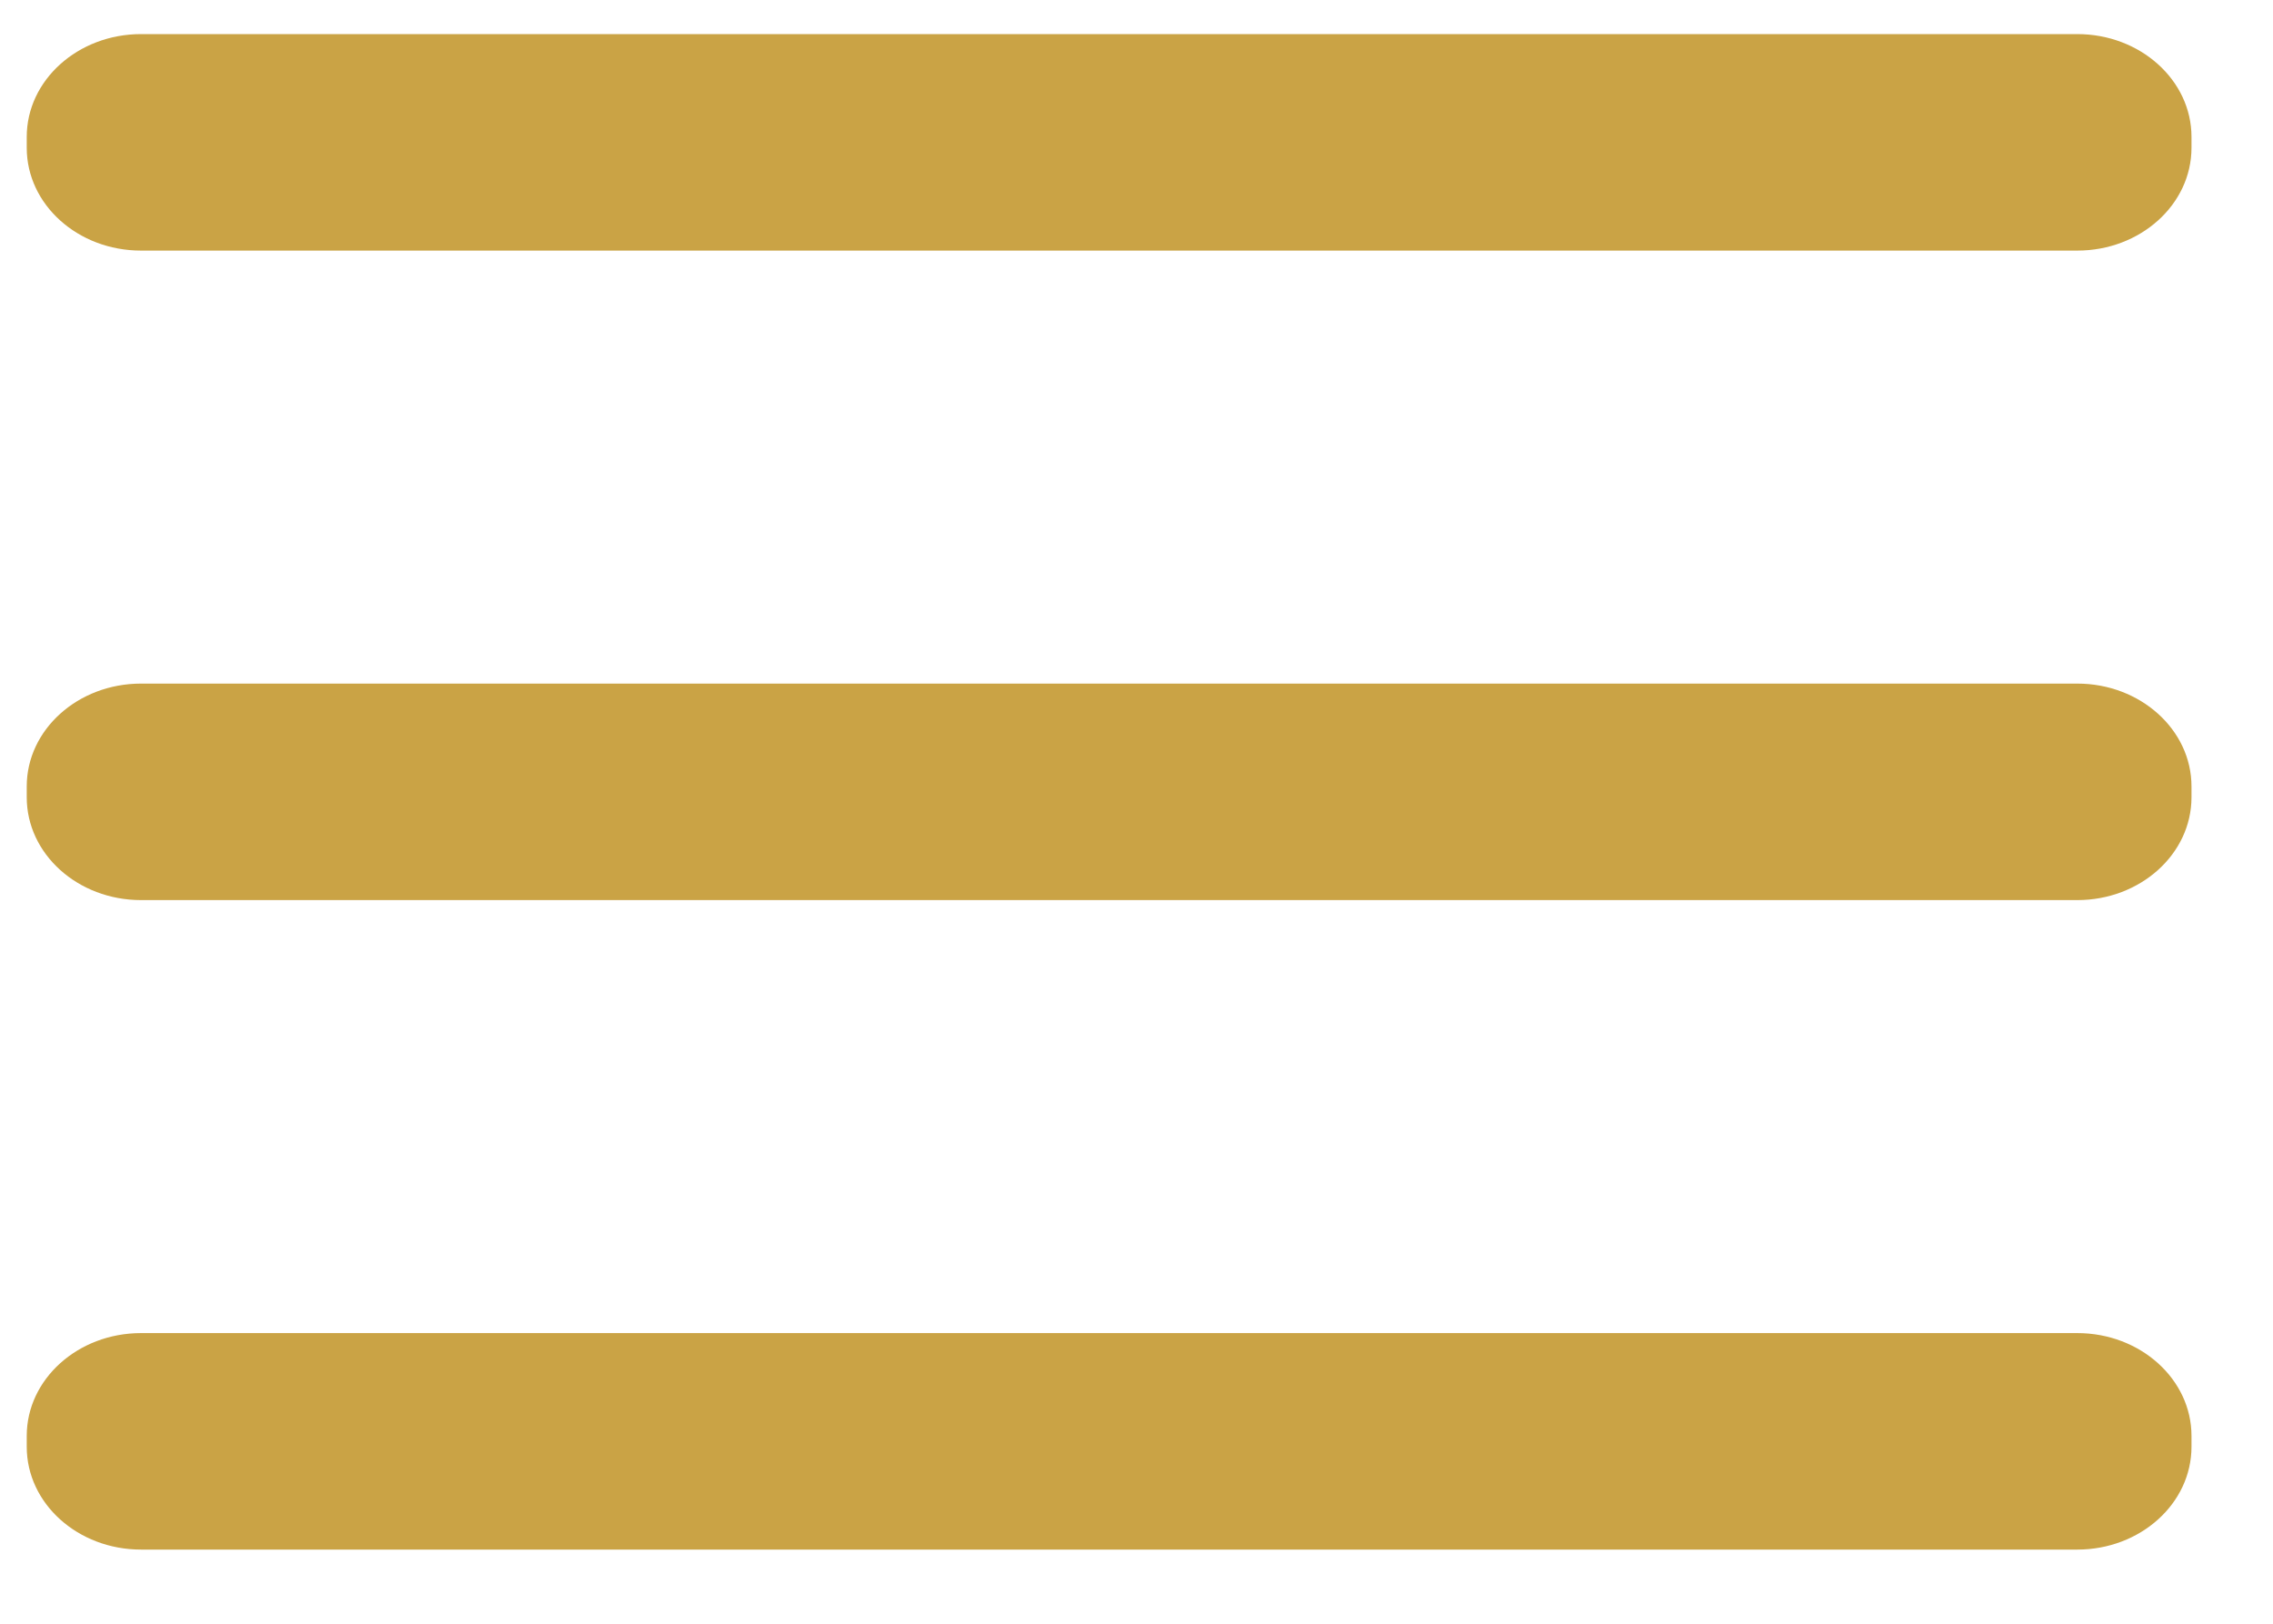
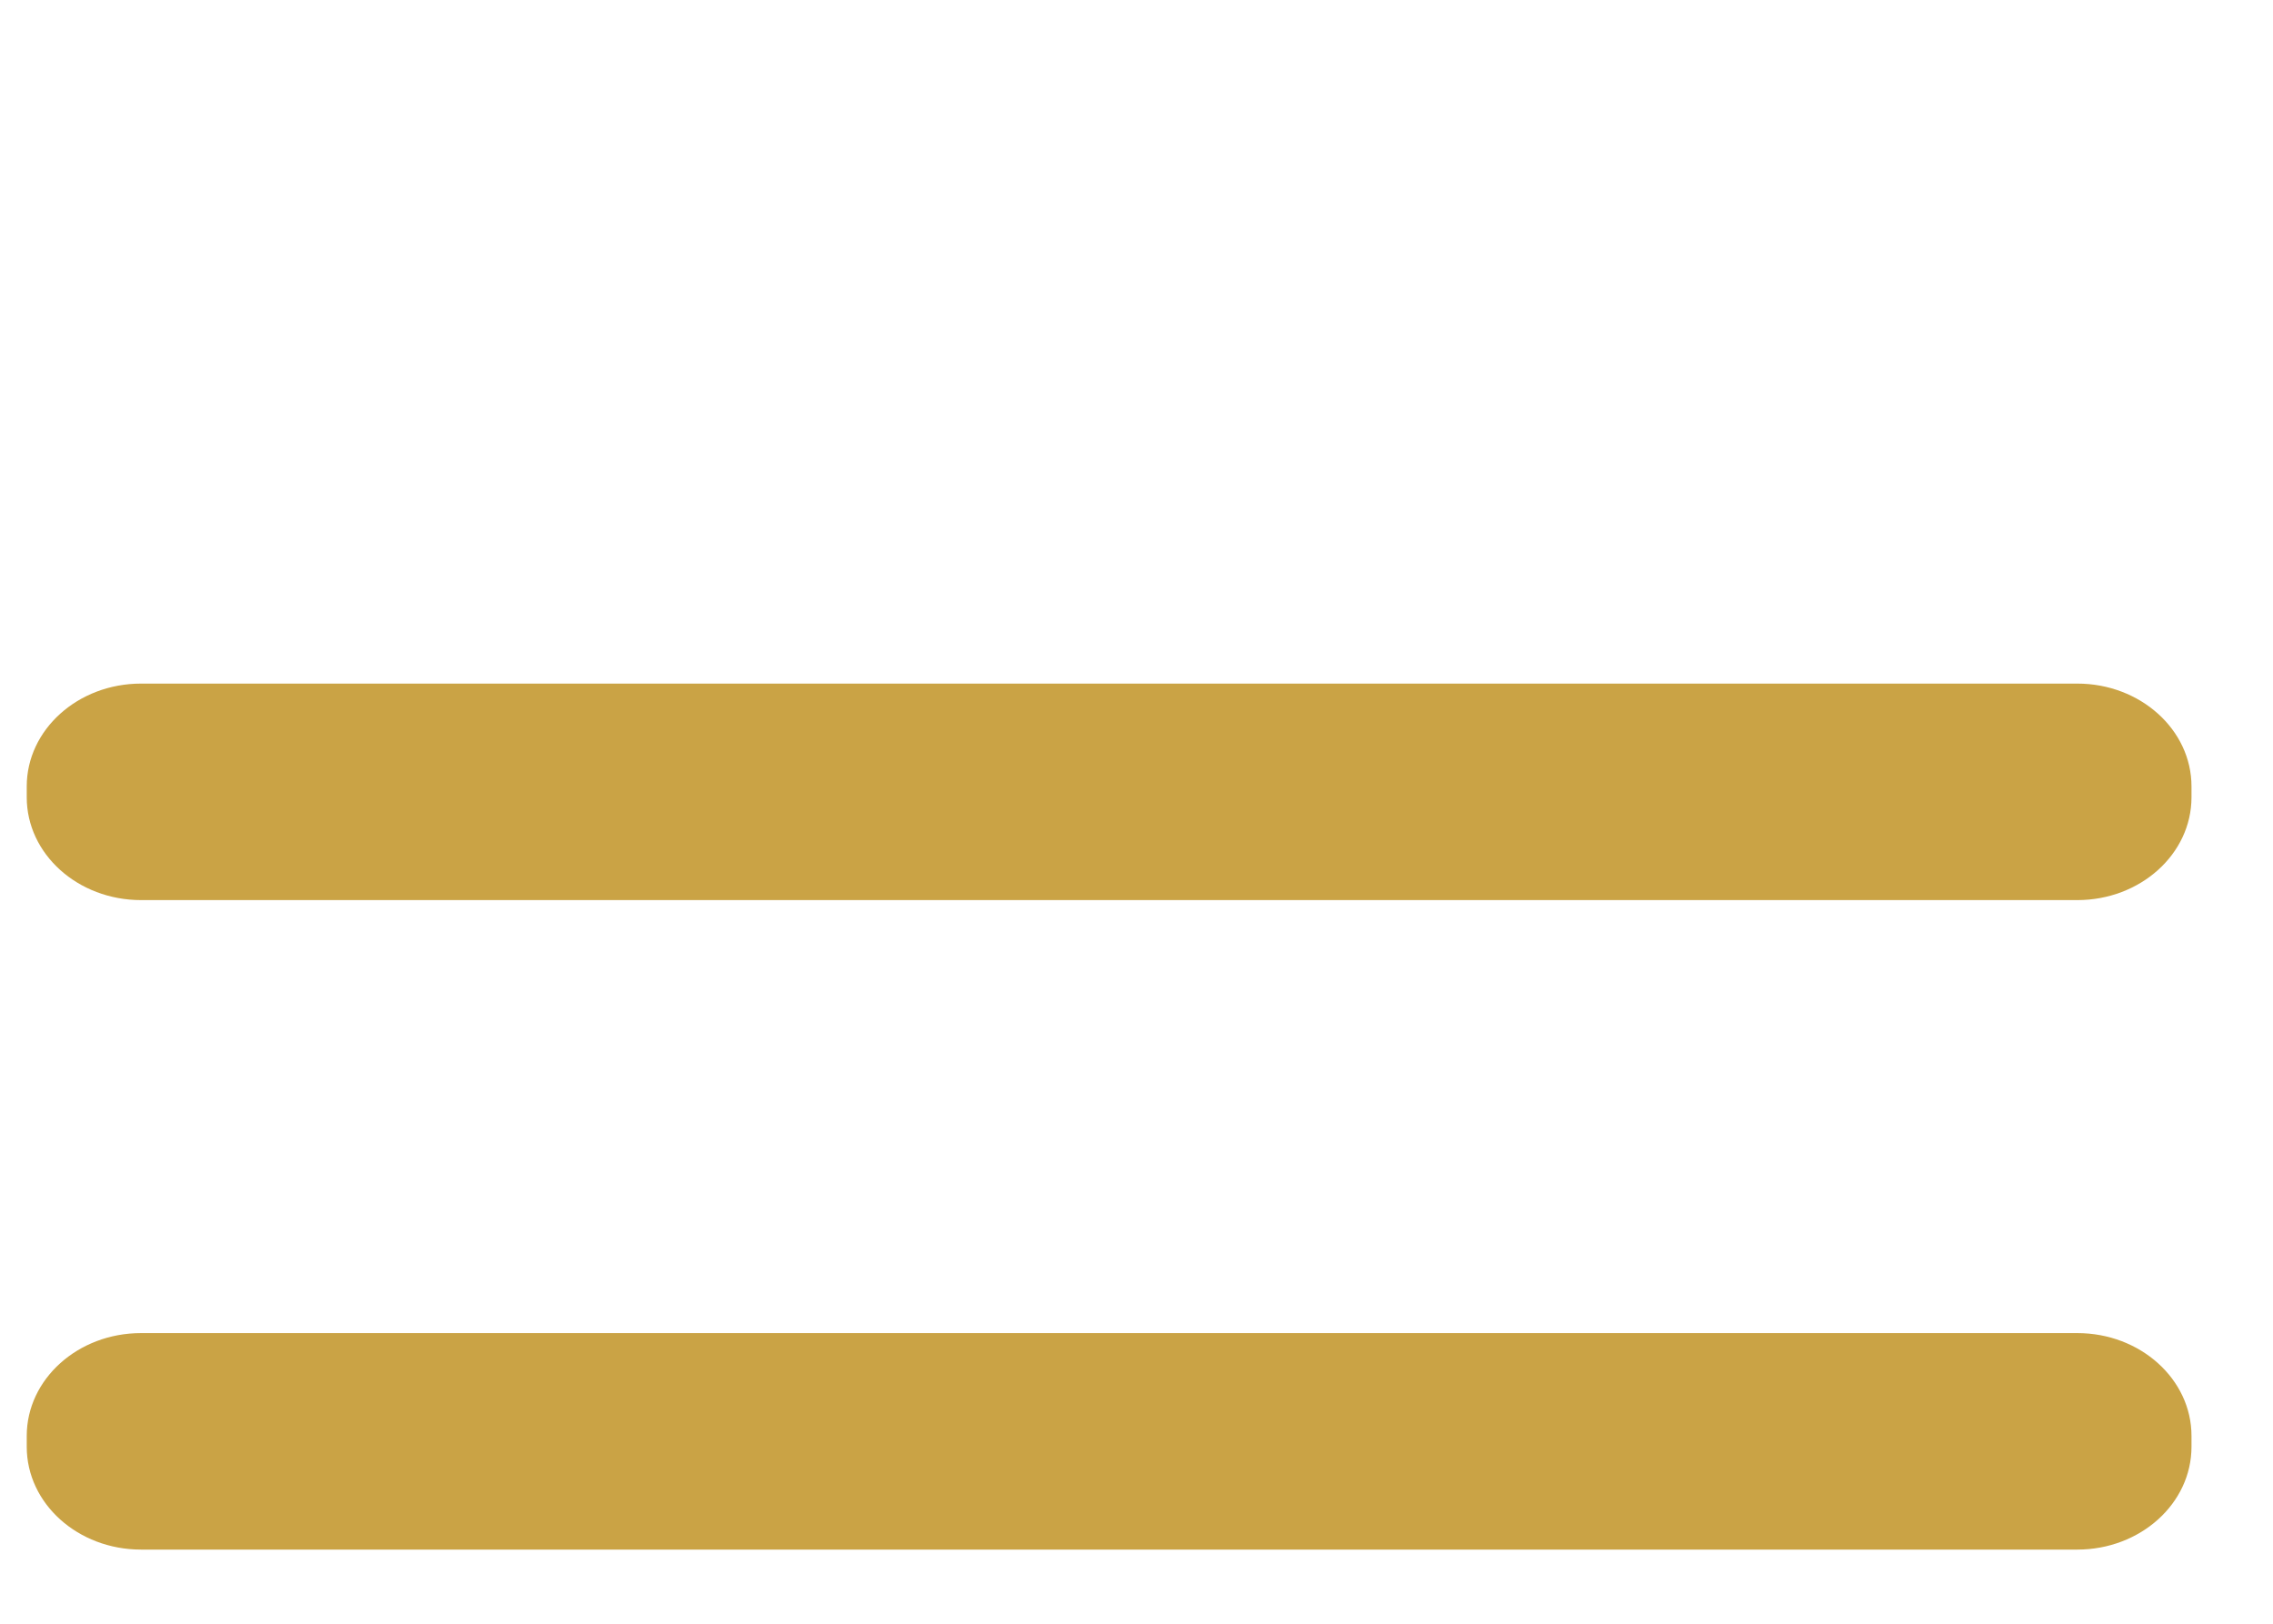
<svg xmlns="http://www.w3.org/2000/svg" width="21" height="15" viewBox="0 0 21 15" fill="none">
-   <path d="M19.192 0.315H1.303C0.72 0.315 0.247 0.741 0.247 1.265V1.365C0.247 1.89 0.72 2.315 1.303 2.315H19.192C19.774 2.315 20.247 1.89 20.247 1.365V1.265C20.247 0.741 19.774 0.315 19.192 0.315Z" fill="#CAA345" />
  <path d="M19.192 6.315H1.303C0.72 6.315 0.247 6.741 0.247 7.265V7.365C0.247 7.89 0.72 8.315 1.303 8.315H19.192C19.774 8.315 20.247 7.89 20.247 7.365V7.265C20.247 6.741 19.774 6.315 19.192 6.315Z" fill="#CAA345" />
  <path d="M19.192 12.315H1.303C0.72 12.315 0.247 12.741 0.247 13.265V13.365C0.247 13.89 0.72 14.315 1.303 14.315H19.192C19.774 14.315 20.247 13.89 20.247 13.365V13.265C20.247 12.741 19.774 12.315 19.192 12.315Z" fill="#CAA345" />
</svg>